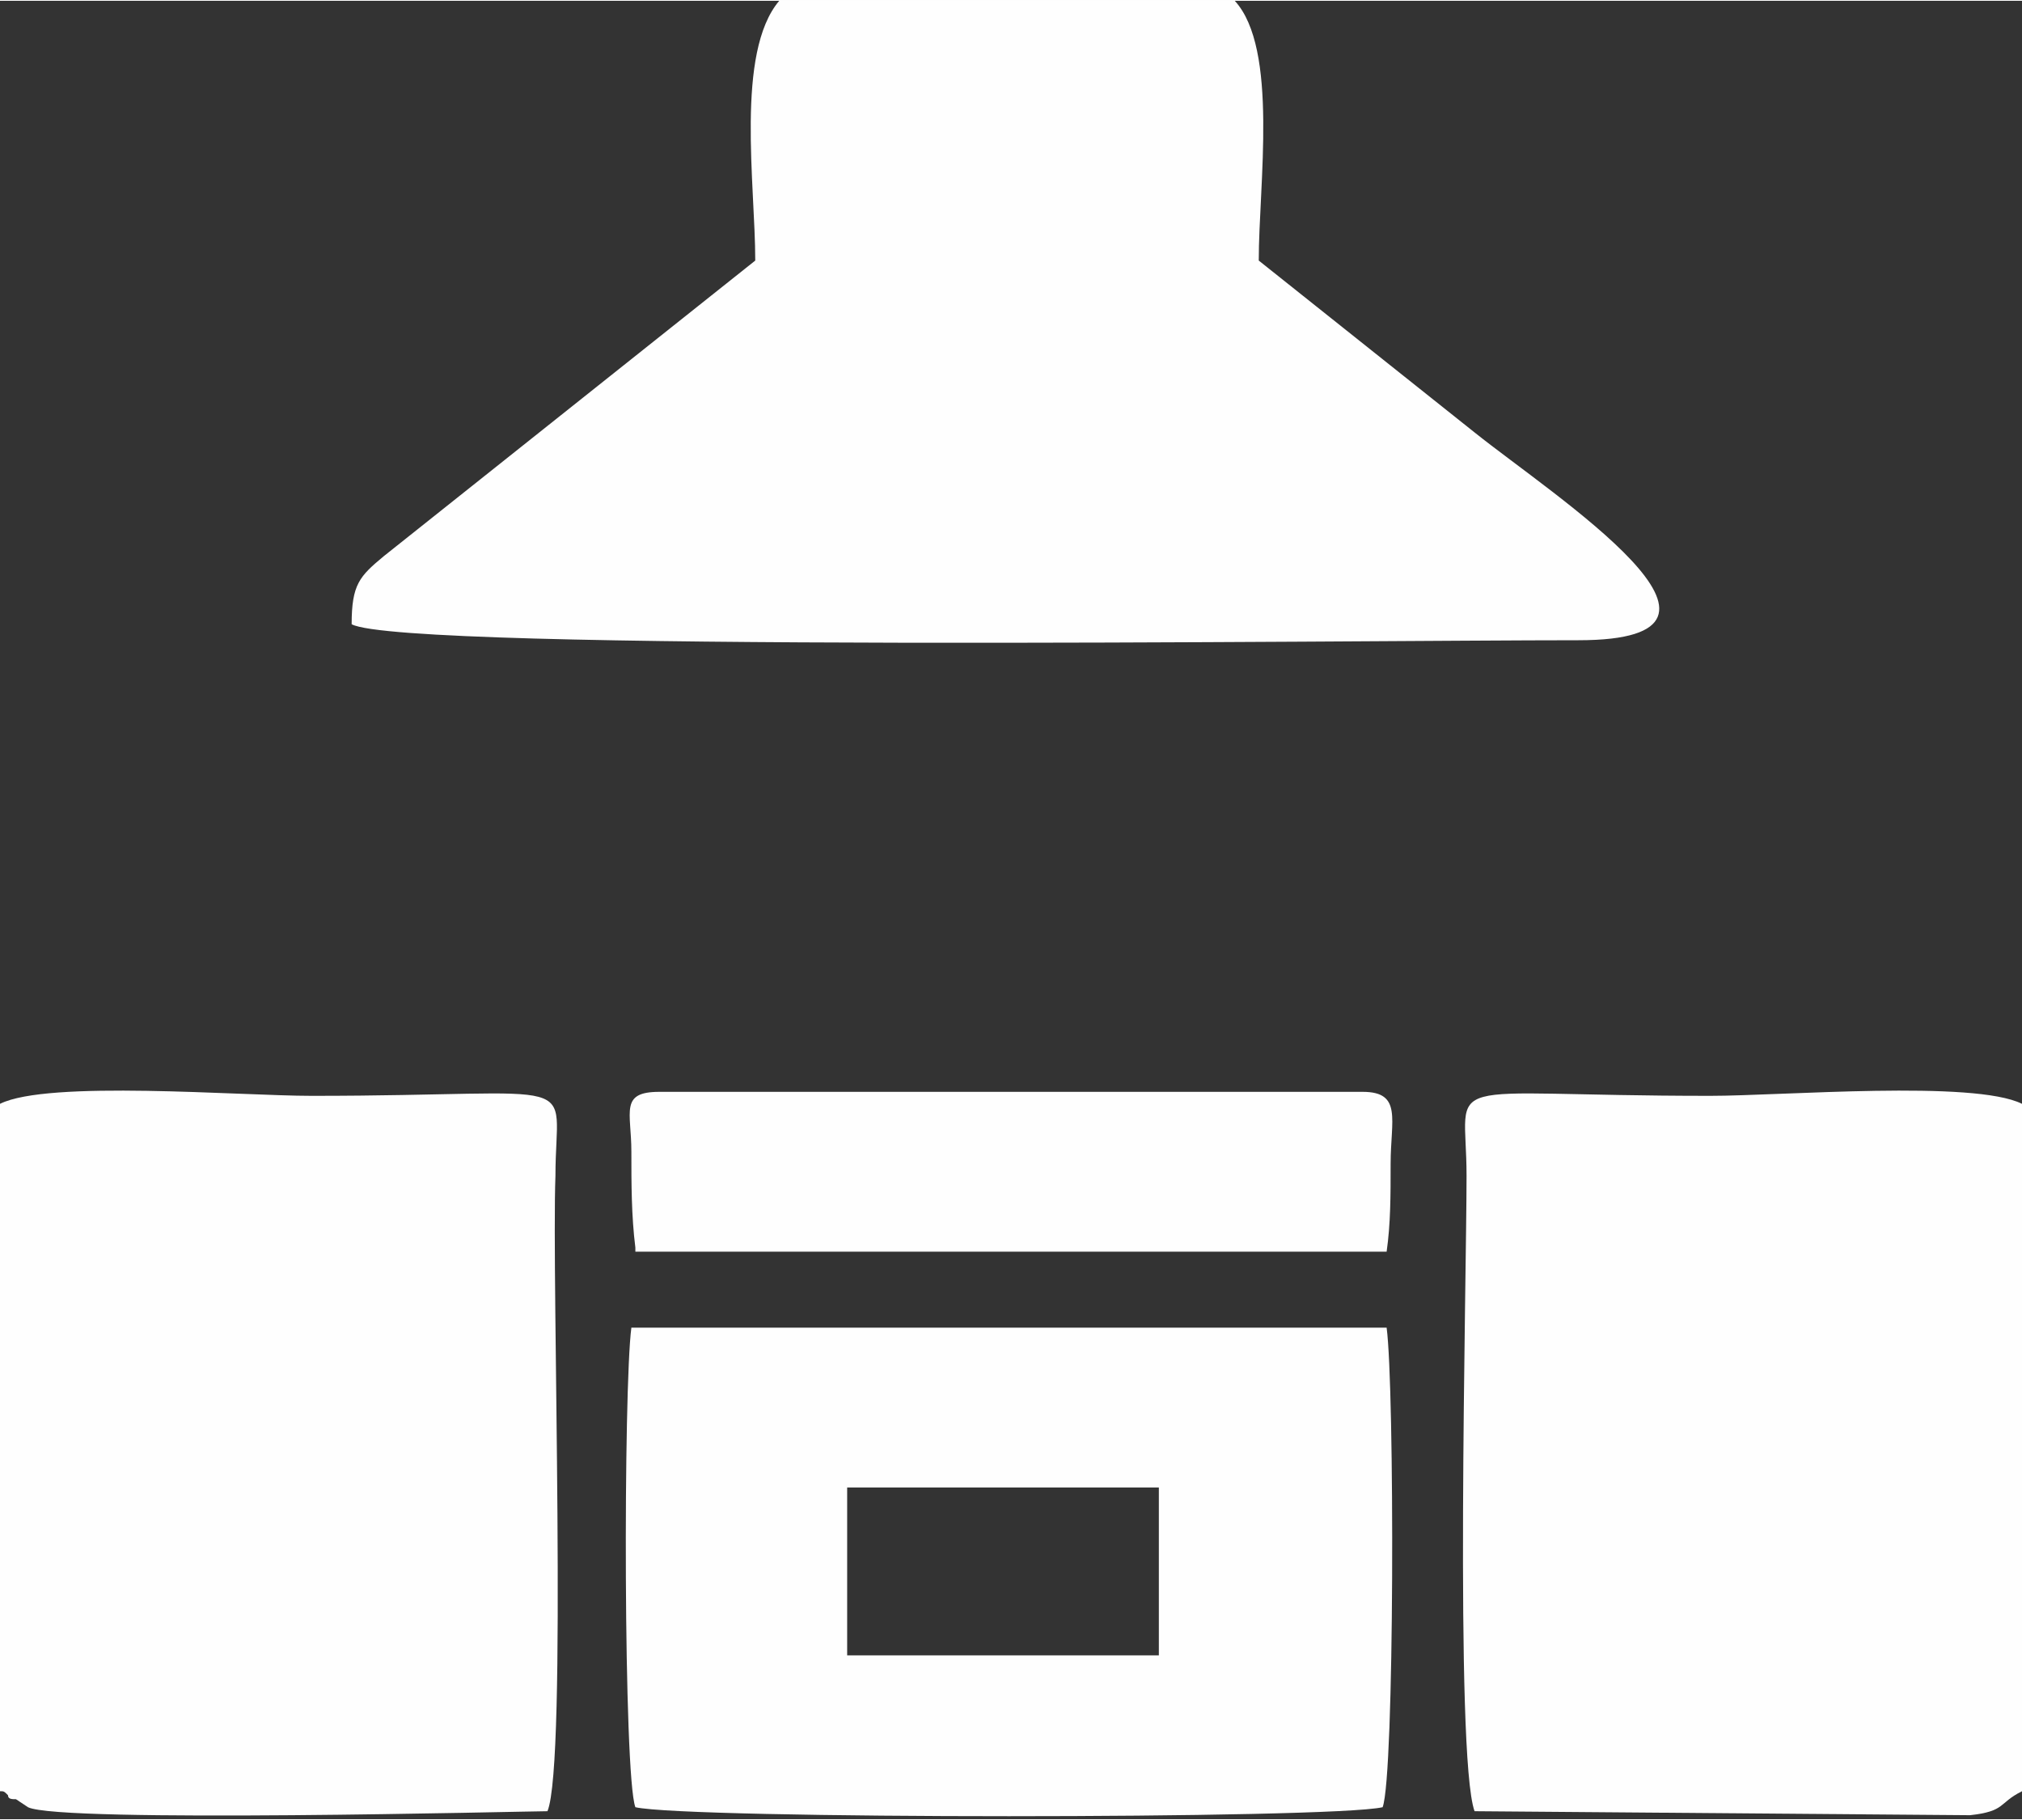
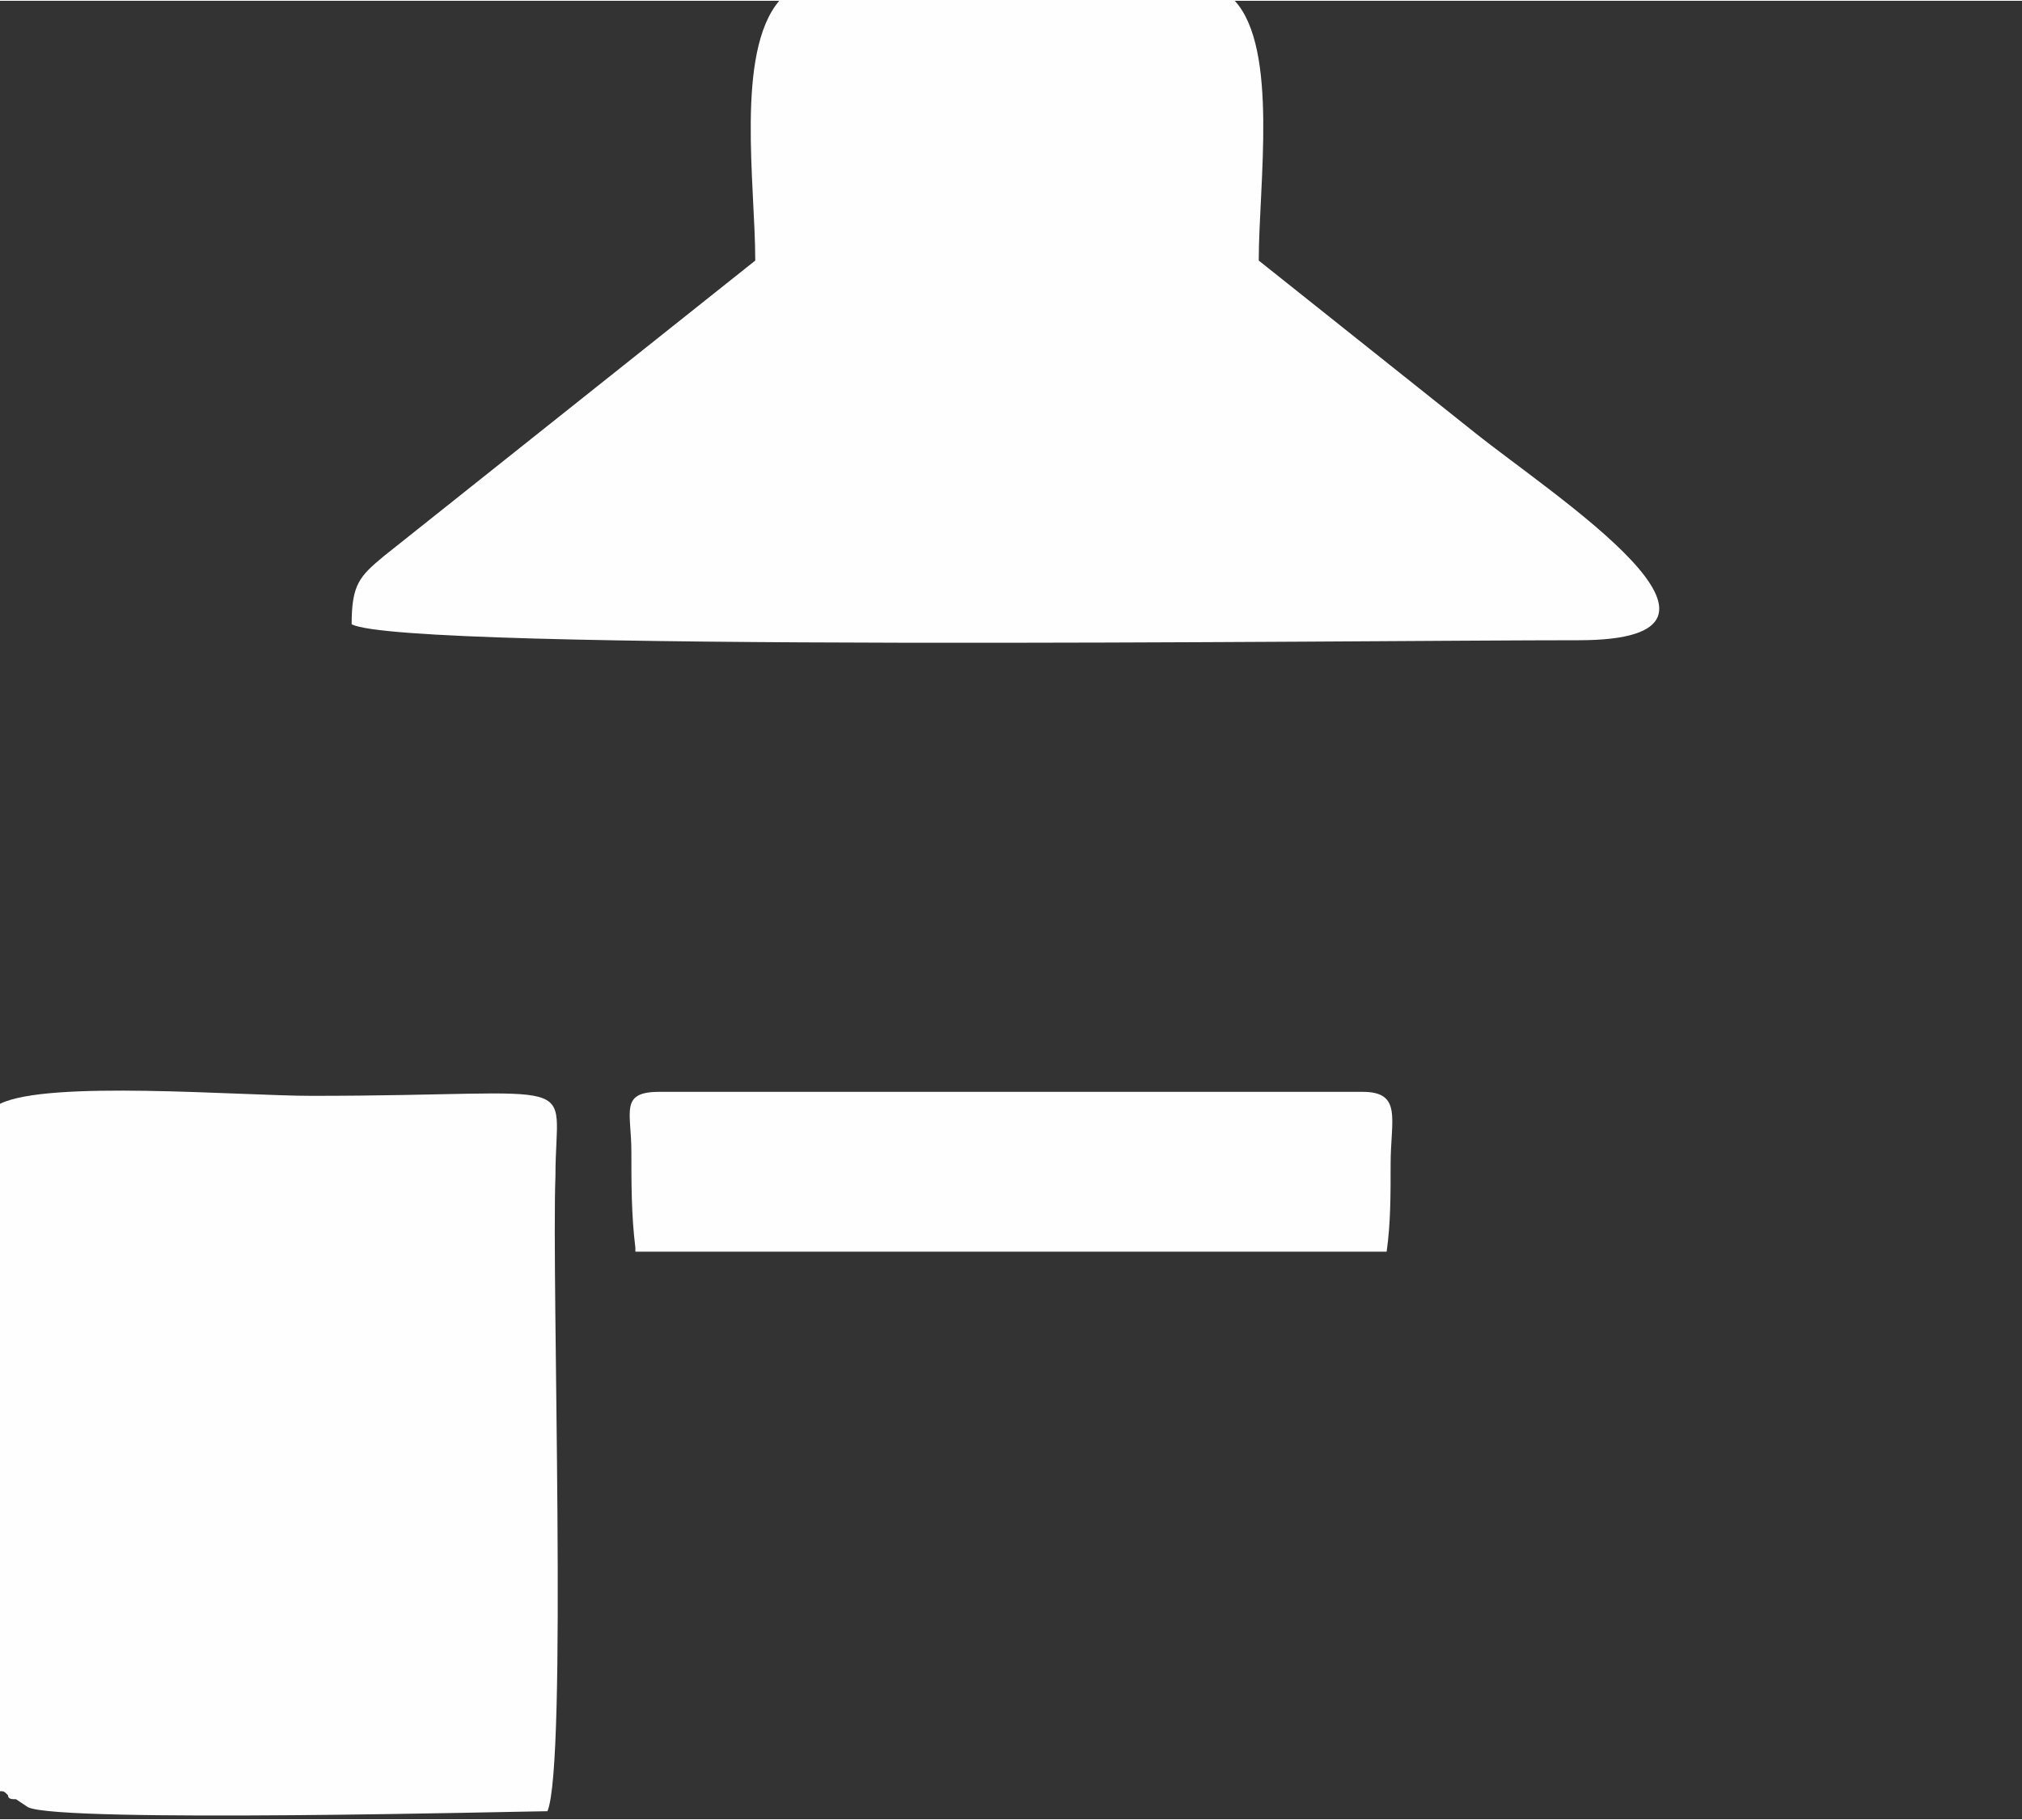
<svg xmlns="http://www.w3.org/2000/svg" xml:space="preserve" width="0.3in" height="0.27in" version="1.1" style="shape-rendering:geometricPrecision; text-rendering:geometricPrecision; image-rendering:optimizeQuality; fill-rule:evenodd; clip-rule:evenodd" viewBox="0 0 5.06 4.55">
  <rect x="0" y="0" width="5.06" height="4.55" fill="#333333" stroke="none" />
  <defs>
    <style type="text/css">
   
    .fil0 {fill:#FEFEFE}
   
  </style>
  </defs>
  <g id="PowerClip_x0020_Contents">
    <g id="_2255721357760">
      <path class="fil0" d="M3.1 0l-1.15 0c-0.11,0.13 -0.06,0.46 -0.06,0.65l-0.93 0.74c-0.06,0.05 -0.08,0.07 -0.08,0.17 0.13,0.07 2.52,0.04 3.07,0.04 0.5,0 -0.06,-0.36 -0.26,-0.52l-0.54 -0.43c0,-0.19 0.05,-0.53 -0.06,-0.65z" />
      <path class="fil0" d="M-0 2.76l0 1.72c0.01,0 0.01,0 0.02,0.01 0,0.01 0.01,0.01 0.02,0.01 0,0 0.03,0.02 0.03,0.02 0.08,0.04 1.25,0.01 1.3,0.01 0.05,-0.12 0.01,-1.33 0.02,-1.59 0,-0.26 0.09,-0.2 -0.61,-0.2 -0.18,0 -0.66,-0.04 -0.78,0.02z" />
-       <path class="fil0" d="M3.69 4.53l1.24 0.01c0.09,-0.01 0.07,-0.03 0.13,-0.06l0 -1.72c-0.12,-0.06 -0.6,-0.02 -0.78,-0.02 -0.7,0 -0.61,-0.06 -0.61,0.2 0,0.26 -0.03,1.45 0.02,1.59z" />
-       <path class="fil0" d="M1.59 4.52c0.13,0.03 1.74,0.03 1.87,0 0.03,-0.08 0.03,-1.05 0.01,-1.2l-1.89 -0c-0.02,0.15 -0.02,1.12 0.01,1.2zm0.55 -0.38l0.08 0 0.6 -0 0.08 -0 0 -0.42 -0.78 -0 0 0.42z" />
      <path class="fil0" d="M1.59 3.13l1.88 -0c0.01,-0.07 0.01,-0.14 0.01,-0.22 0,-0.11 0.03,-0.18 -0.07,-0.18l-1.76 0c-0.1,0 -0.07,0.05 -0.07,0.15 0,0.08 -0,0.16 0.01,0.24z" />
    </g>
  </g>
</svg>